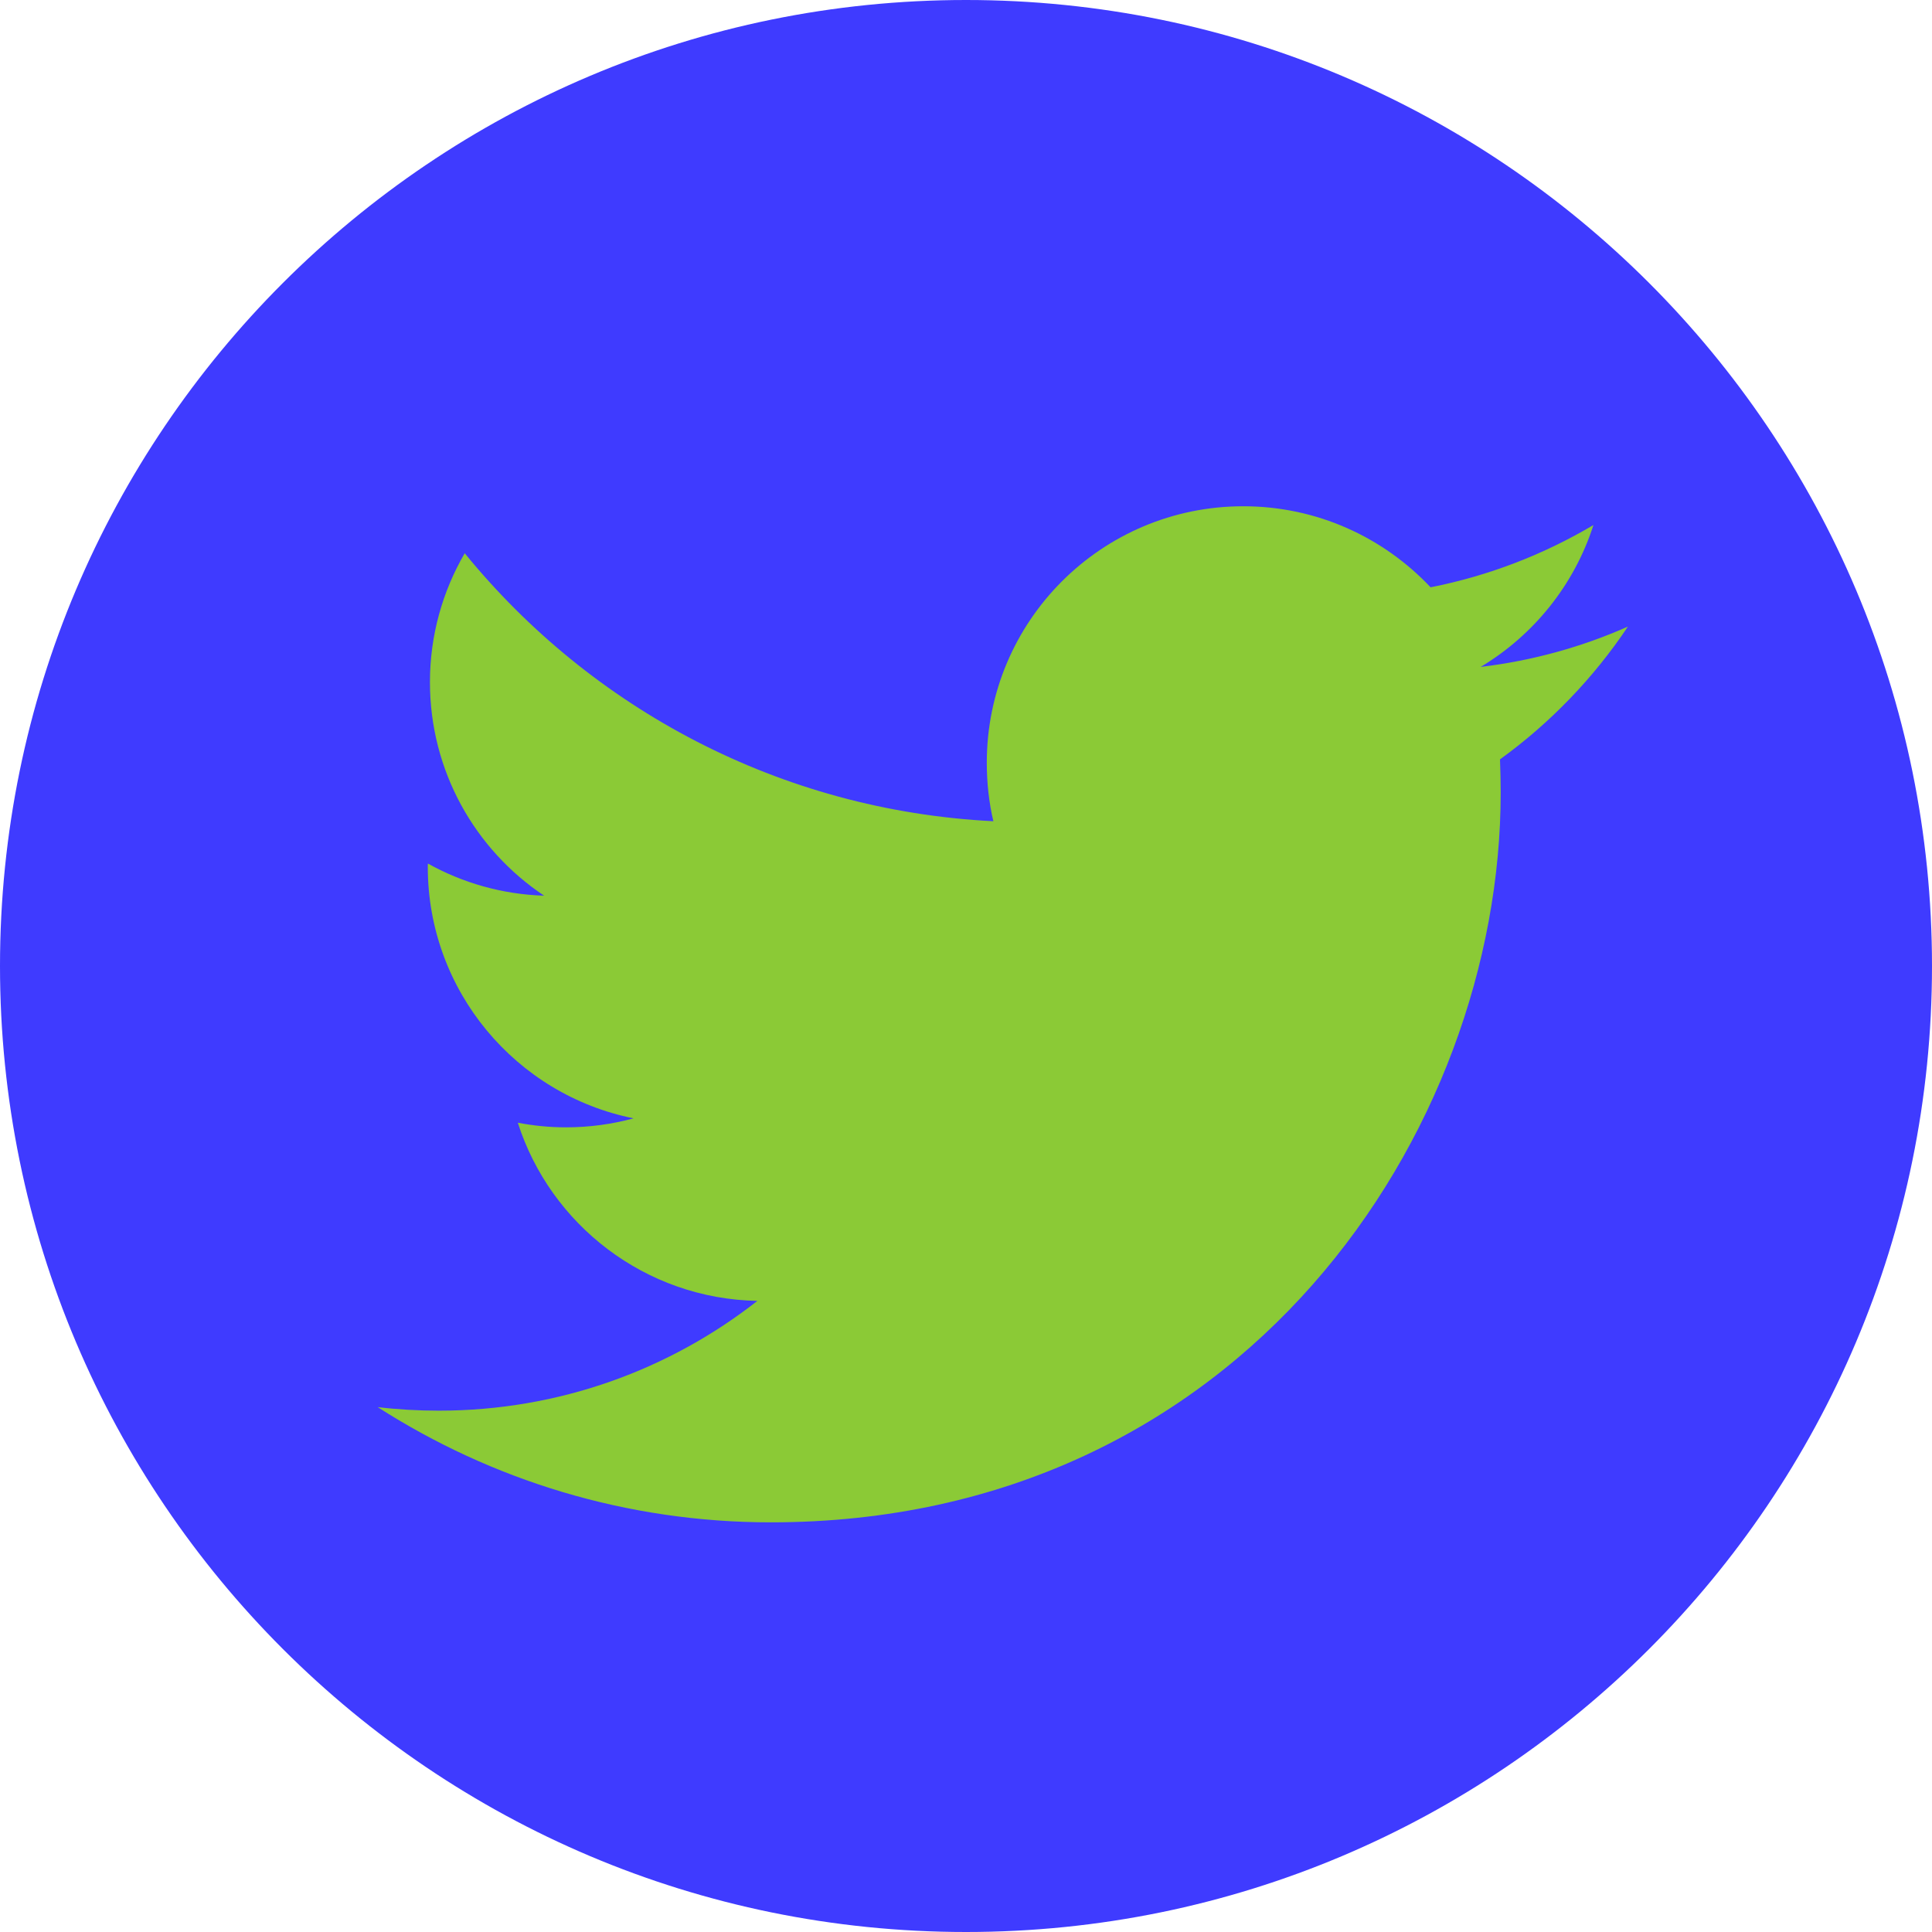
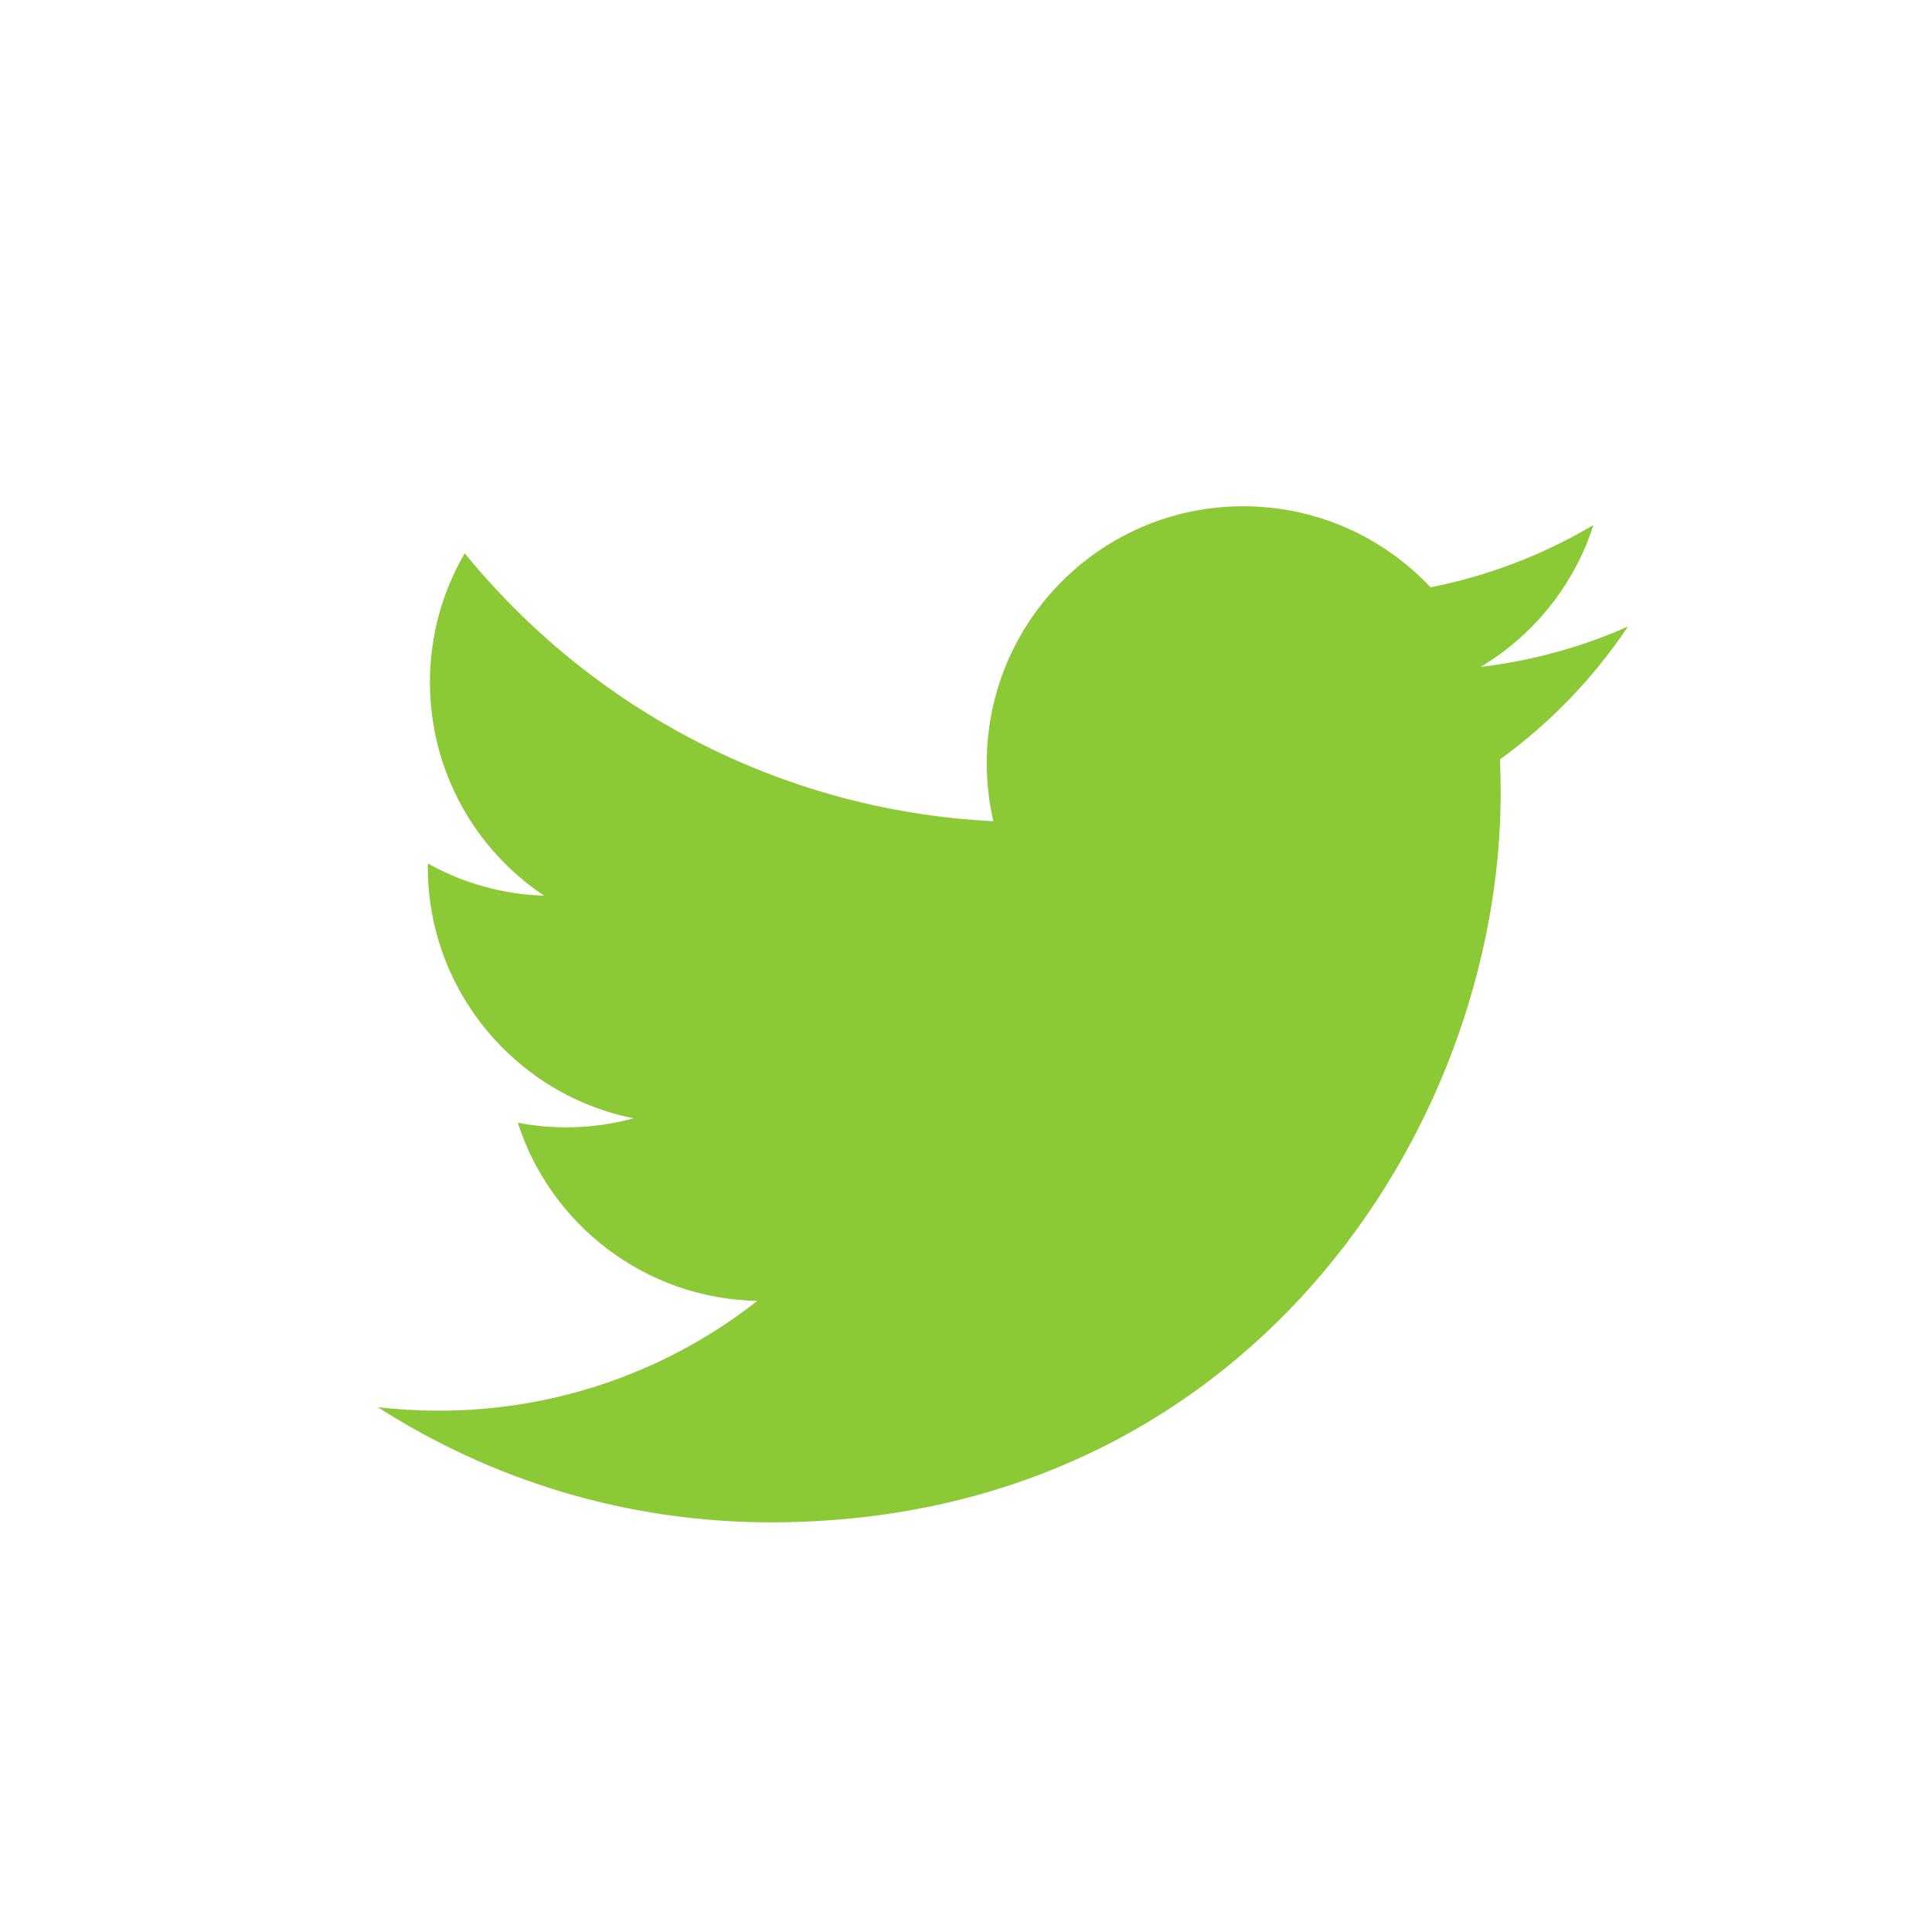
<svg xmlns="http://www.w3.org/2000/svg" width="104" height="104" viewBox="0 0 104 104" fill="none">
-   <path fill-rule="evenodd" clip-rule="evenodd" d="M104 52C104 80.719 80.719 104 52 104C23.281 104 0 80.719 0 52C0 23.281 23.281 8.34465e-07 52 8.34465e-07C80.719 8.34465e-07 104 23.281 104 52Z" fill="#3F3BFF" />
  <path d="M41.494 81.948C66.893 81.948 80.783 60.907 80.783 42.662C80.783 42.064 80.768 41.468 80.745 40.877C83.441 38.928 85.783 36.496 87.632 33.728C85.159 34.826 82.493 35.567 79.704 35.901C82.555 34.192 84.743 31.487 85.775 28.263C83.102 29.845 80.151 30.995 77.008 31.614C74.481 28.931 70.899 27.252 66.924 27.252C59.297 27.252 53.119 33.436 53.119 41.059C53.119 42.142 53.235 43.196 53.473 44.207C41.995 43.63 31.826 38.136 25.016 29.781C23.829 31.82 23.144 34.192 23.144 36.721C23.144 41.511 25.578 45.74 29.291 48.215C27.026 48.144 24.893 47.522 23.036 46.486C23.028 46.544 23.028 46.602 23.028 46.663C23.028 53.35 27.789 58.934 34.106 60.2C32.951 60.515 31.726 60.685 30.47 60.685C29.576 60.685 28.714 60.597 27.874 60.436C29.63 65.922 34.73 69.914 40.77 70.027C36.048 73.73 30.093 75.937 23.622 75.937C22.512 75.937 21.41 75.874 20.332 75.746C26.441 79.662 33.698 81.948 41.494 81.948Z" fill="#8BCA36" />
</svg>